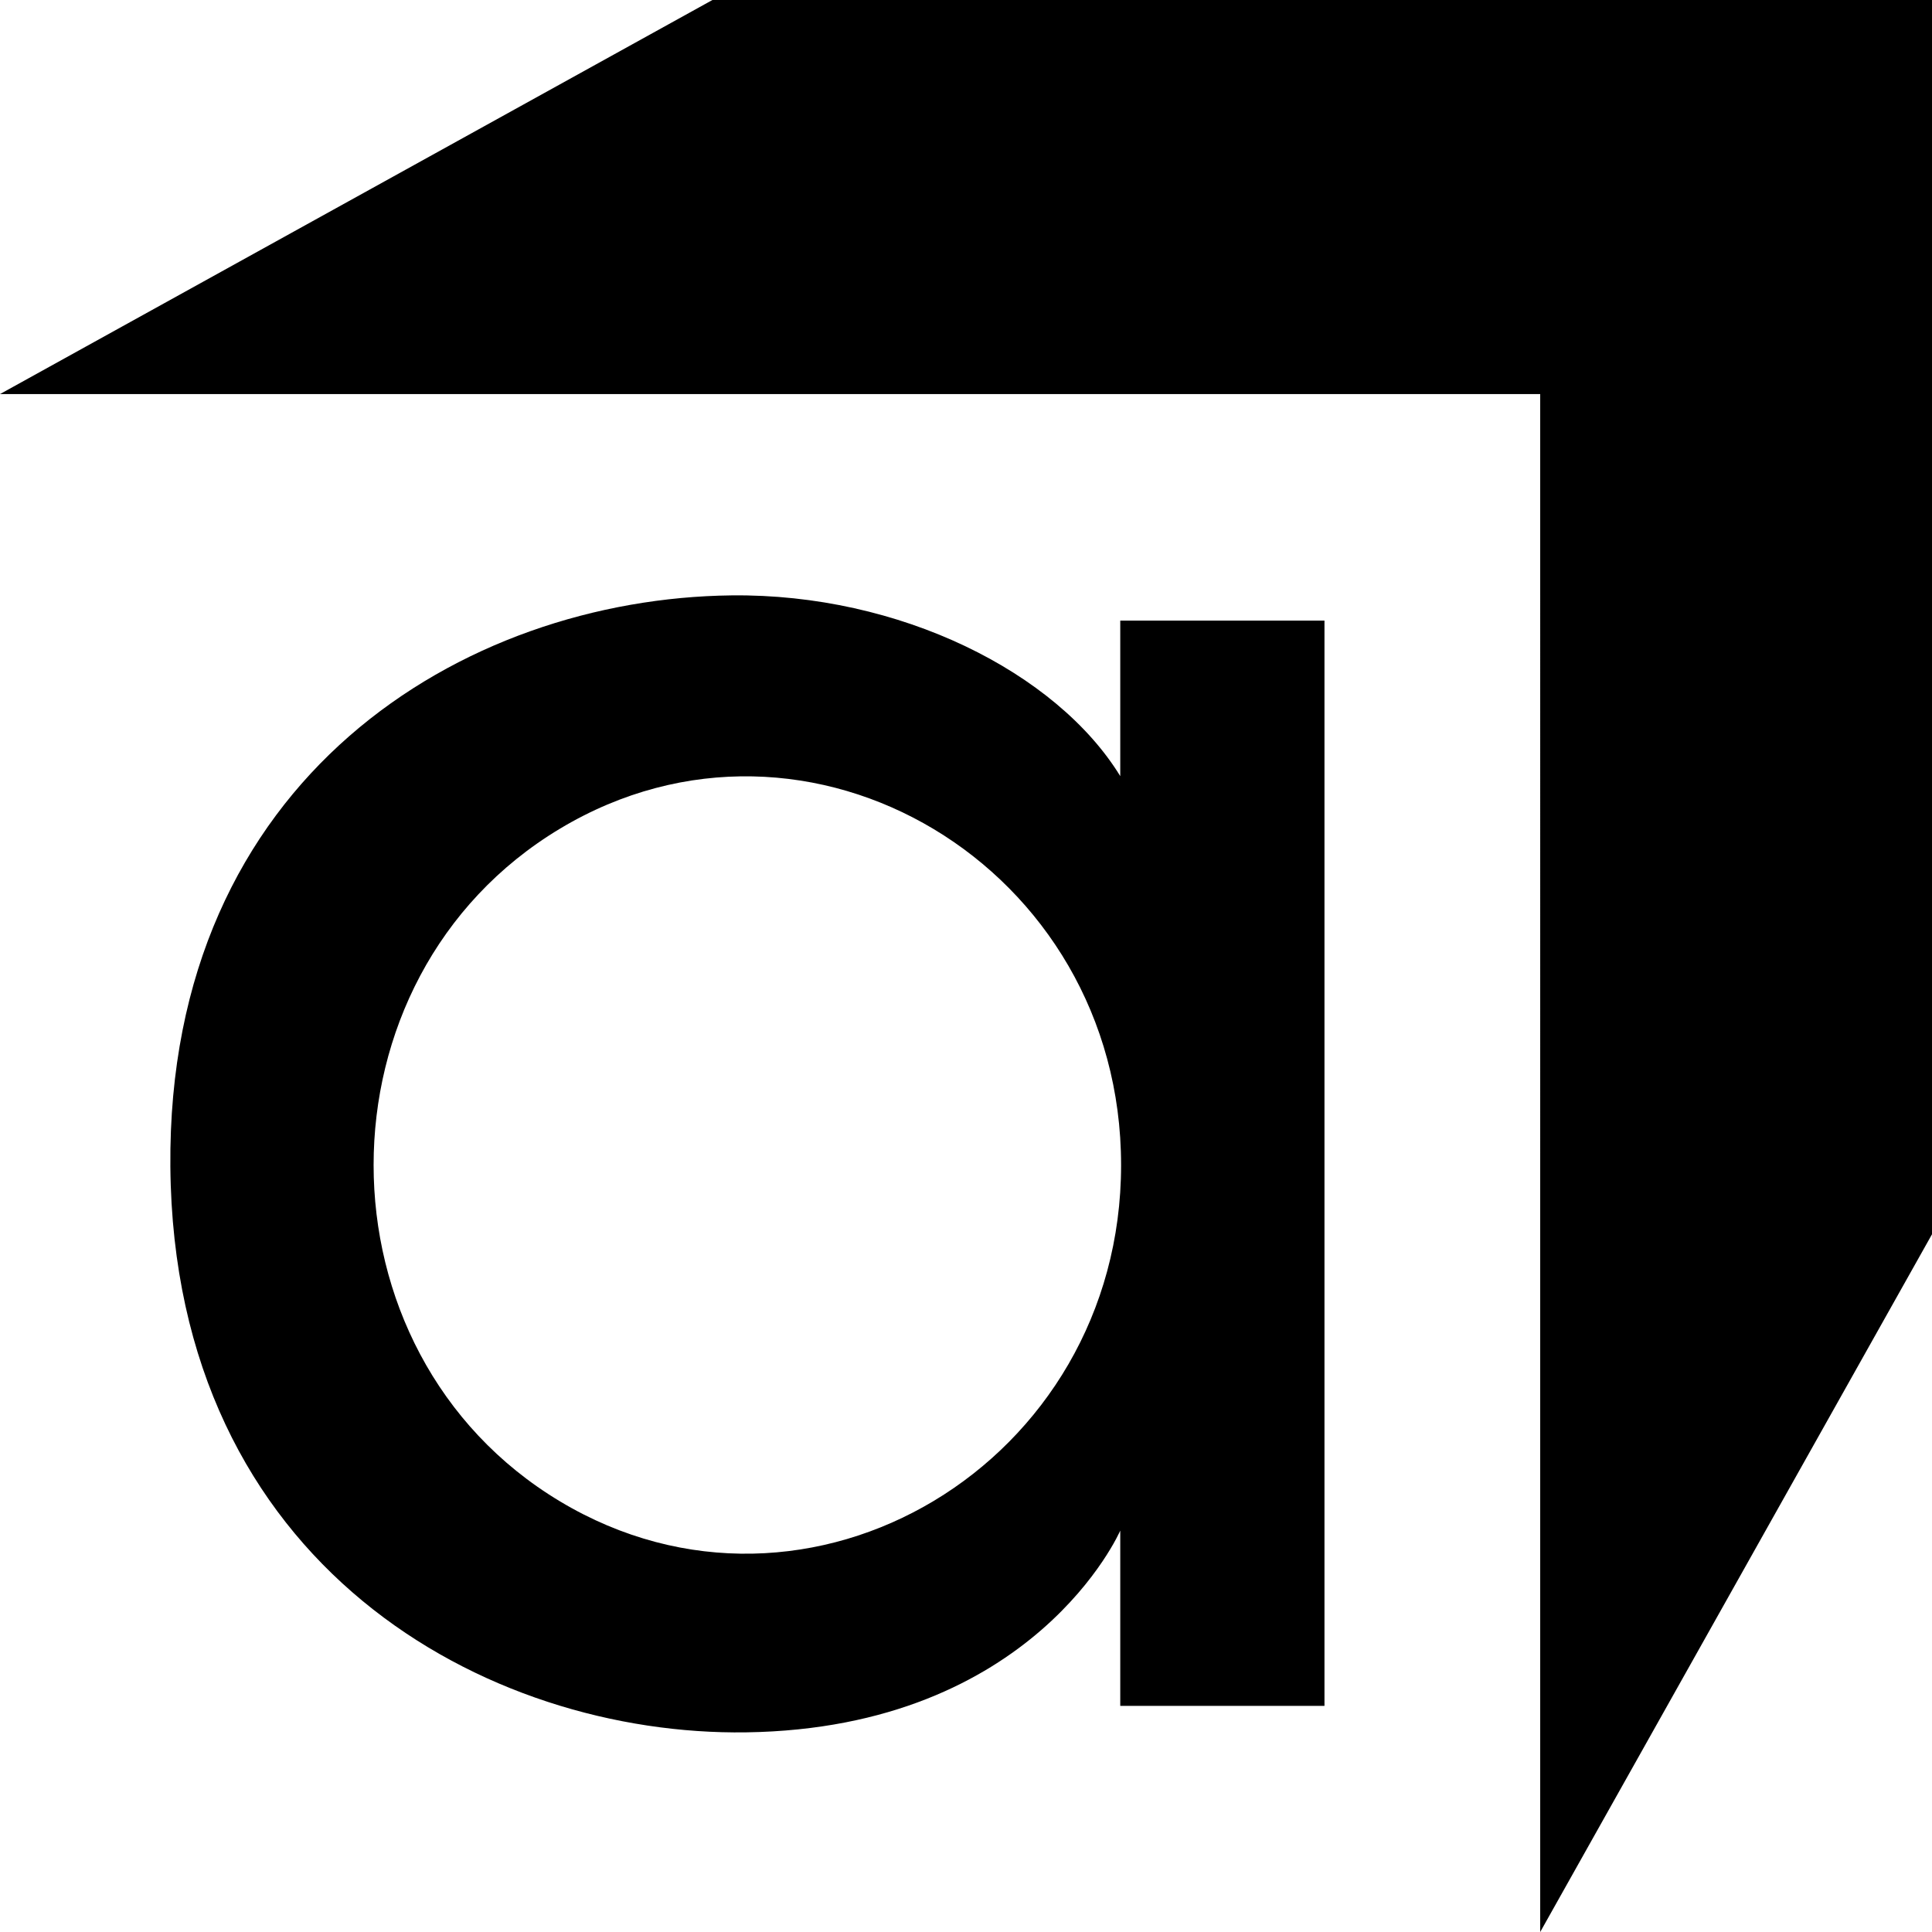
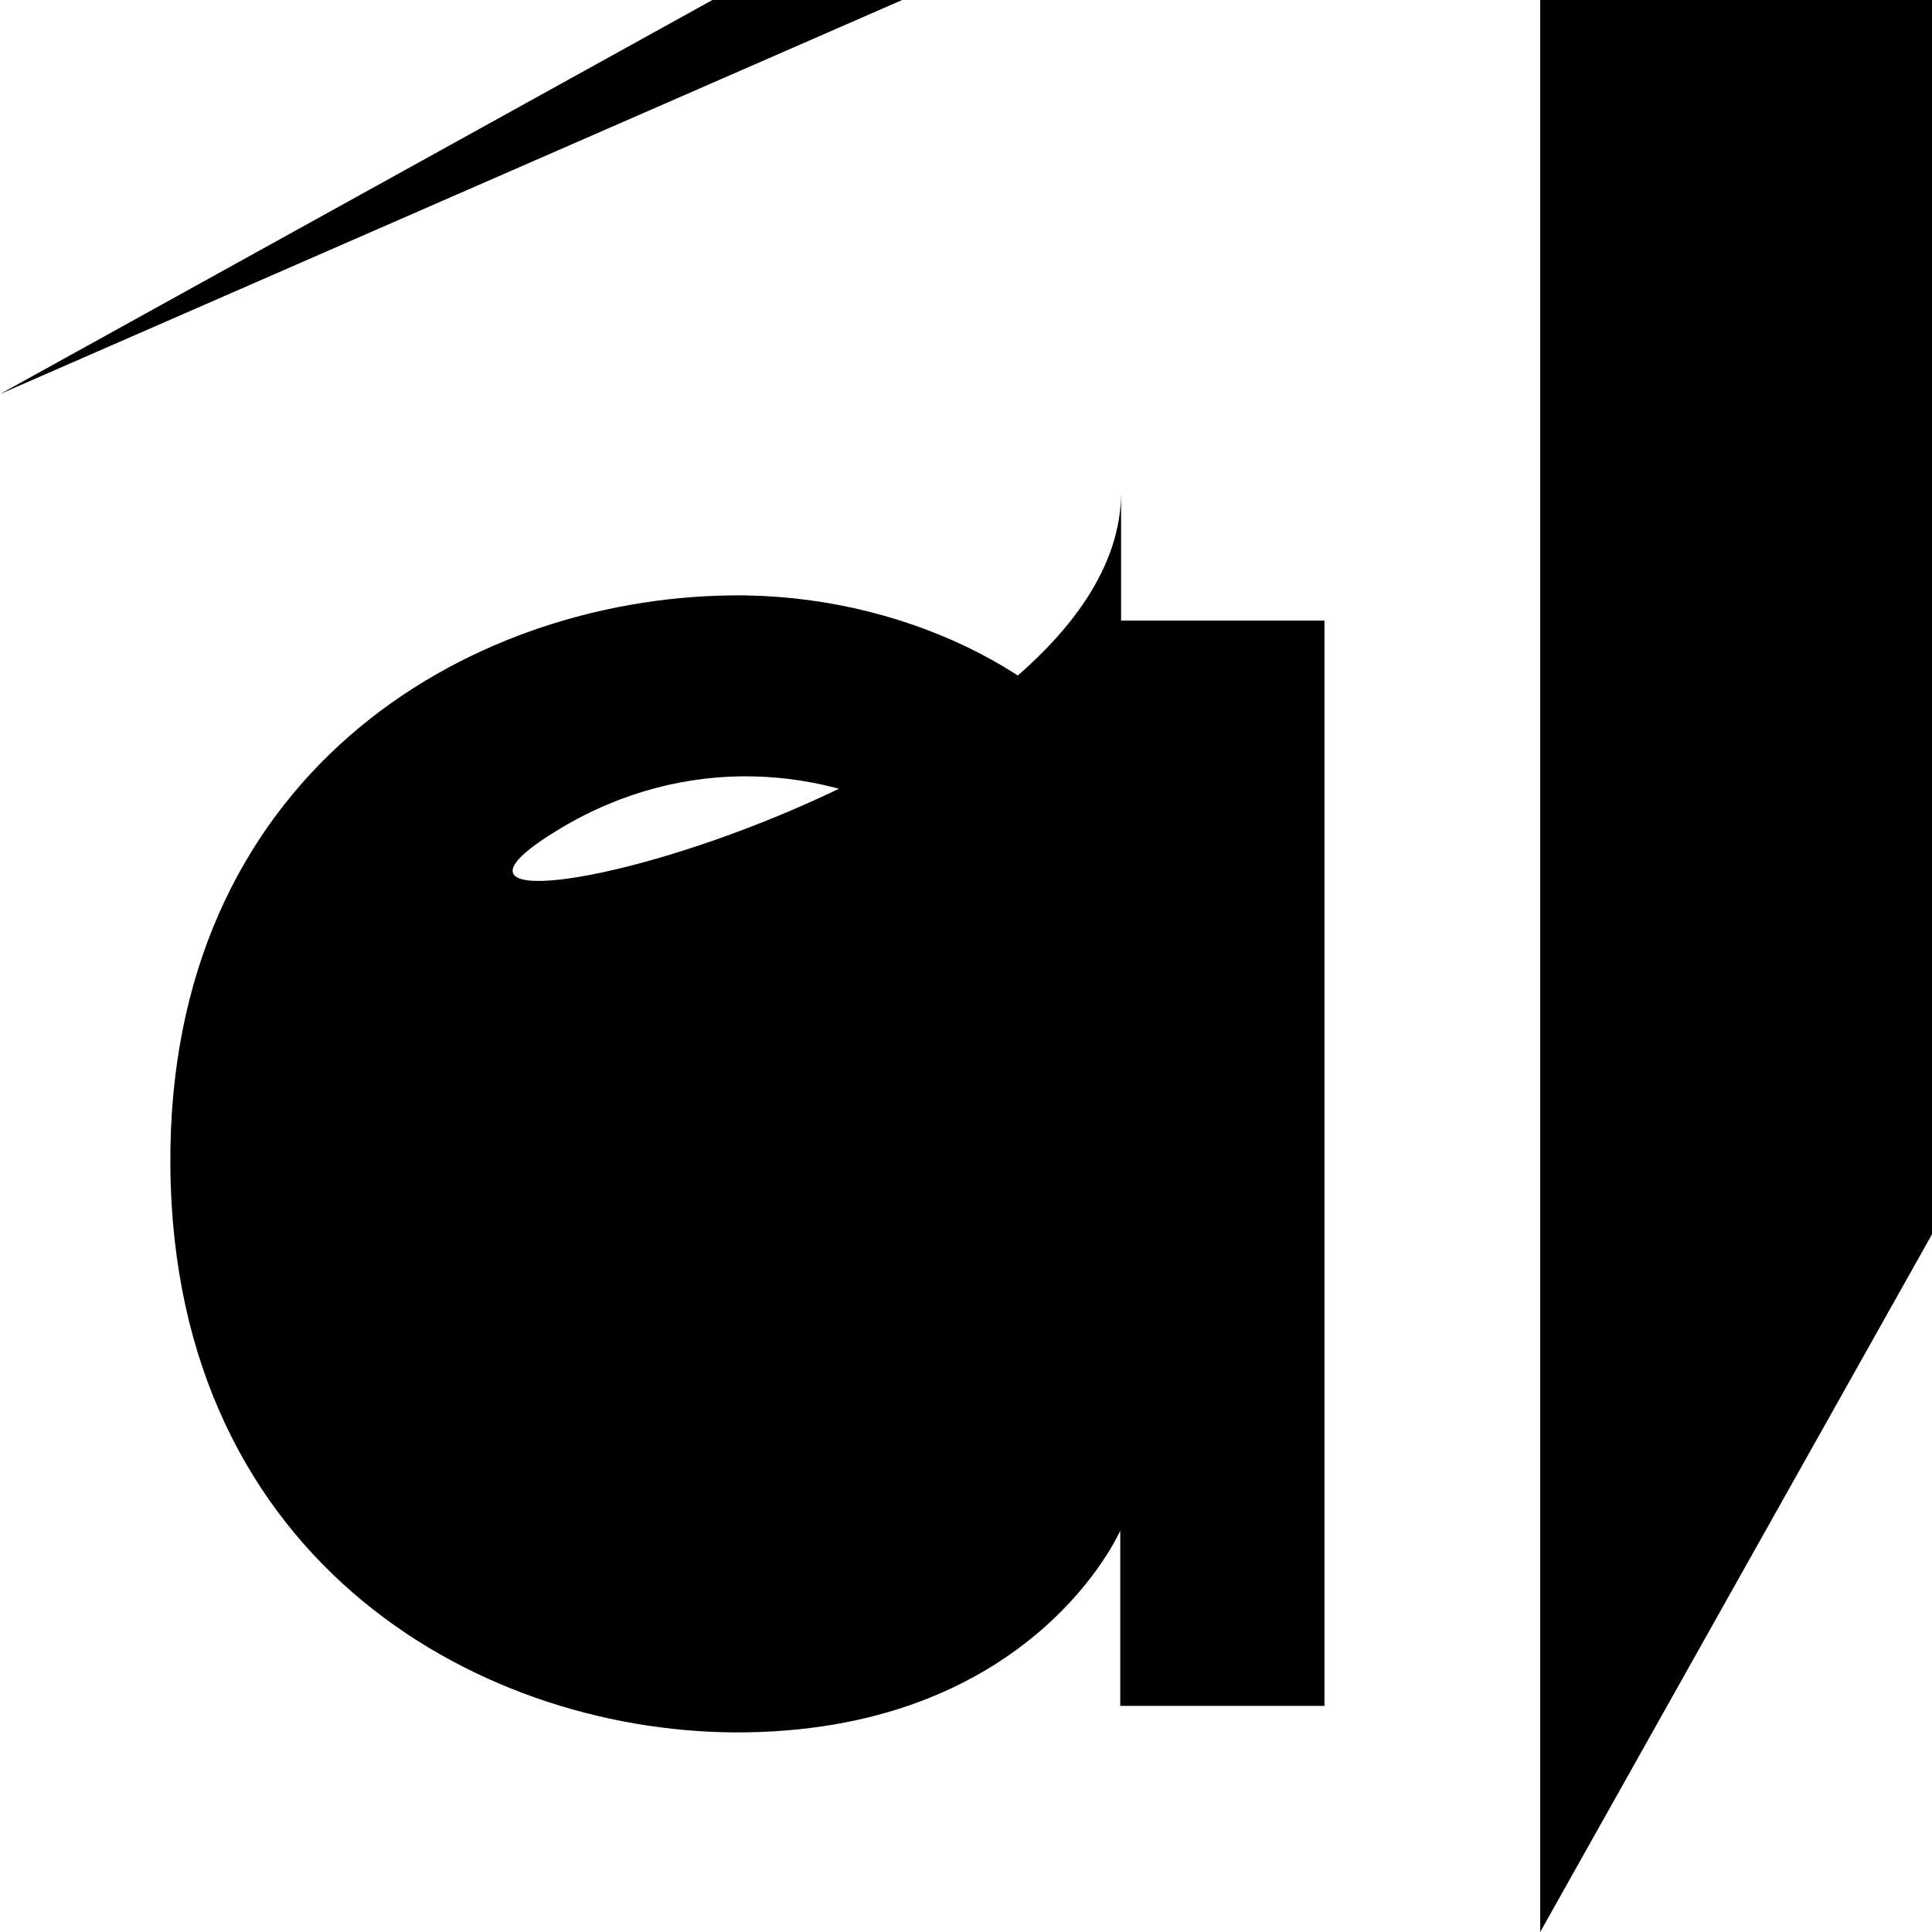
<svg xmlns="http://www.w3.org/2000/svg" width="800" height="800" viewBox="0 0 512 512">
-   <path fill="currentColor" d="M296.879 205.682v-41.214H351v287.614h-54.121v-46.458s-22.663 52.353-99.128 53.466c-68.589 1-151.695-43.916-152.604-149.91c-.886-103.22 77.749-150.577 148.697-151.396c44.598-.514 86.146 20.382 103.035 47.898m.22 103.06c0-79.002-82.798-128.647-148.679-89.146s-65.88 138.79 0 178.291s148.68-10.143 148.68-89.145m111.07-204.308V512L512 327.095V0H188.798L0 104.434z" />
+   <path fill="currentColor" d="M296.879 205.682v-41.214H351v287.614h-54.121v-46.458s-22.663 52.353-99.128 53.466c-68.589 1-151.695-43.916-152.604-149.91c-.886-103.22 77.749-150.577 148.697-151.396c44.598-.514 86.146 20.382 103.035 47.898m.22 103.06c0-79.002-82.798-128.647-148.679-89.146s148.68-10.143 148.68-89.145m111.07-204.308V512L512 327.095V0H188.798L0 104.434z" />
</svg>